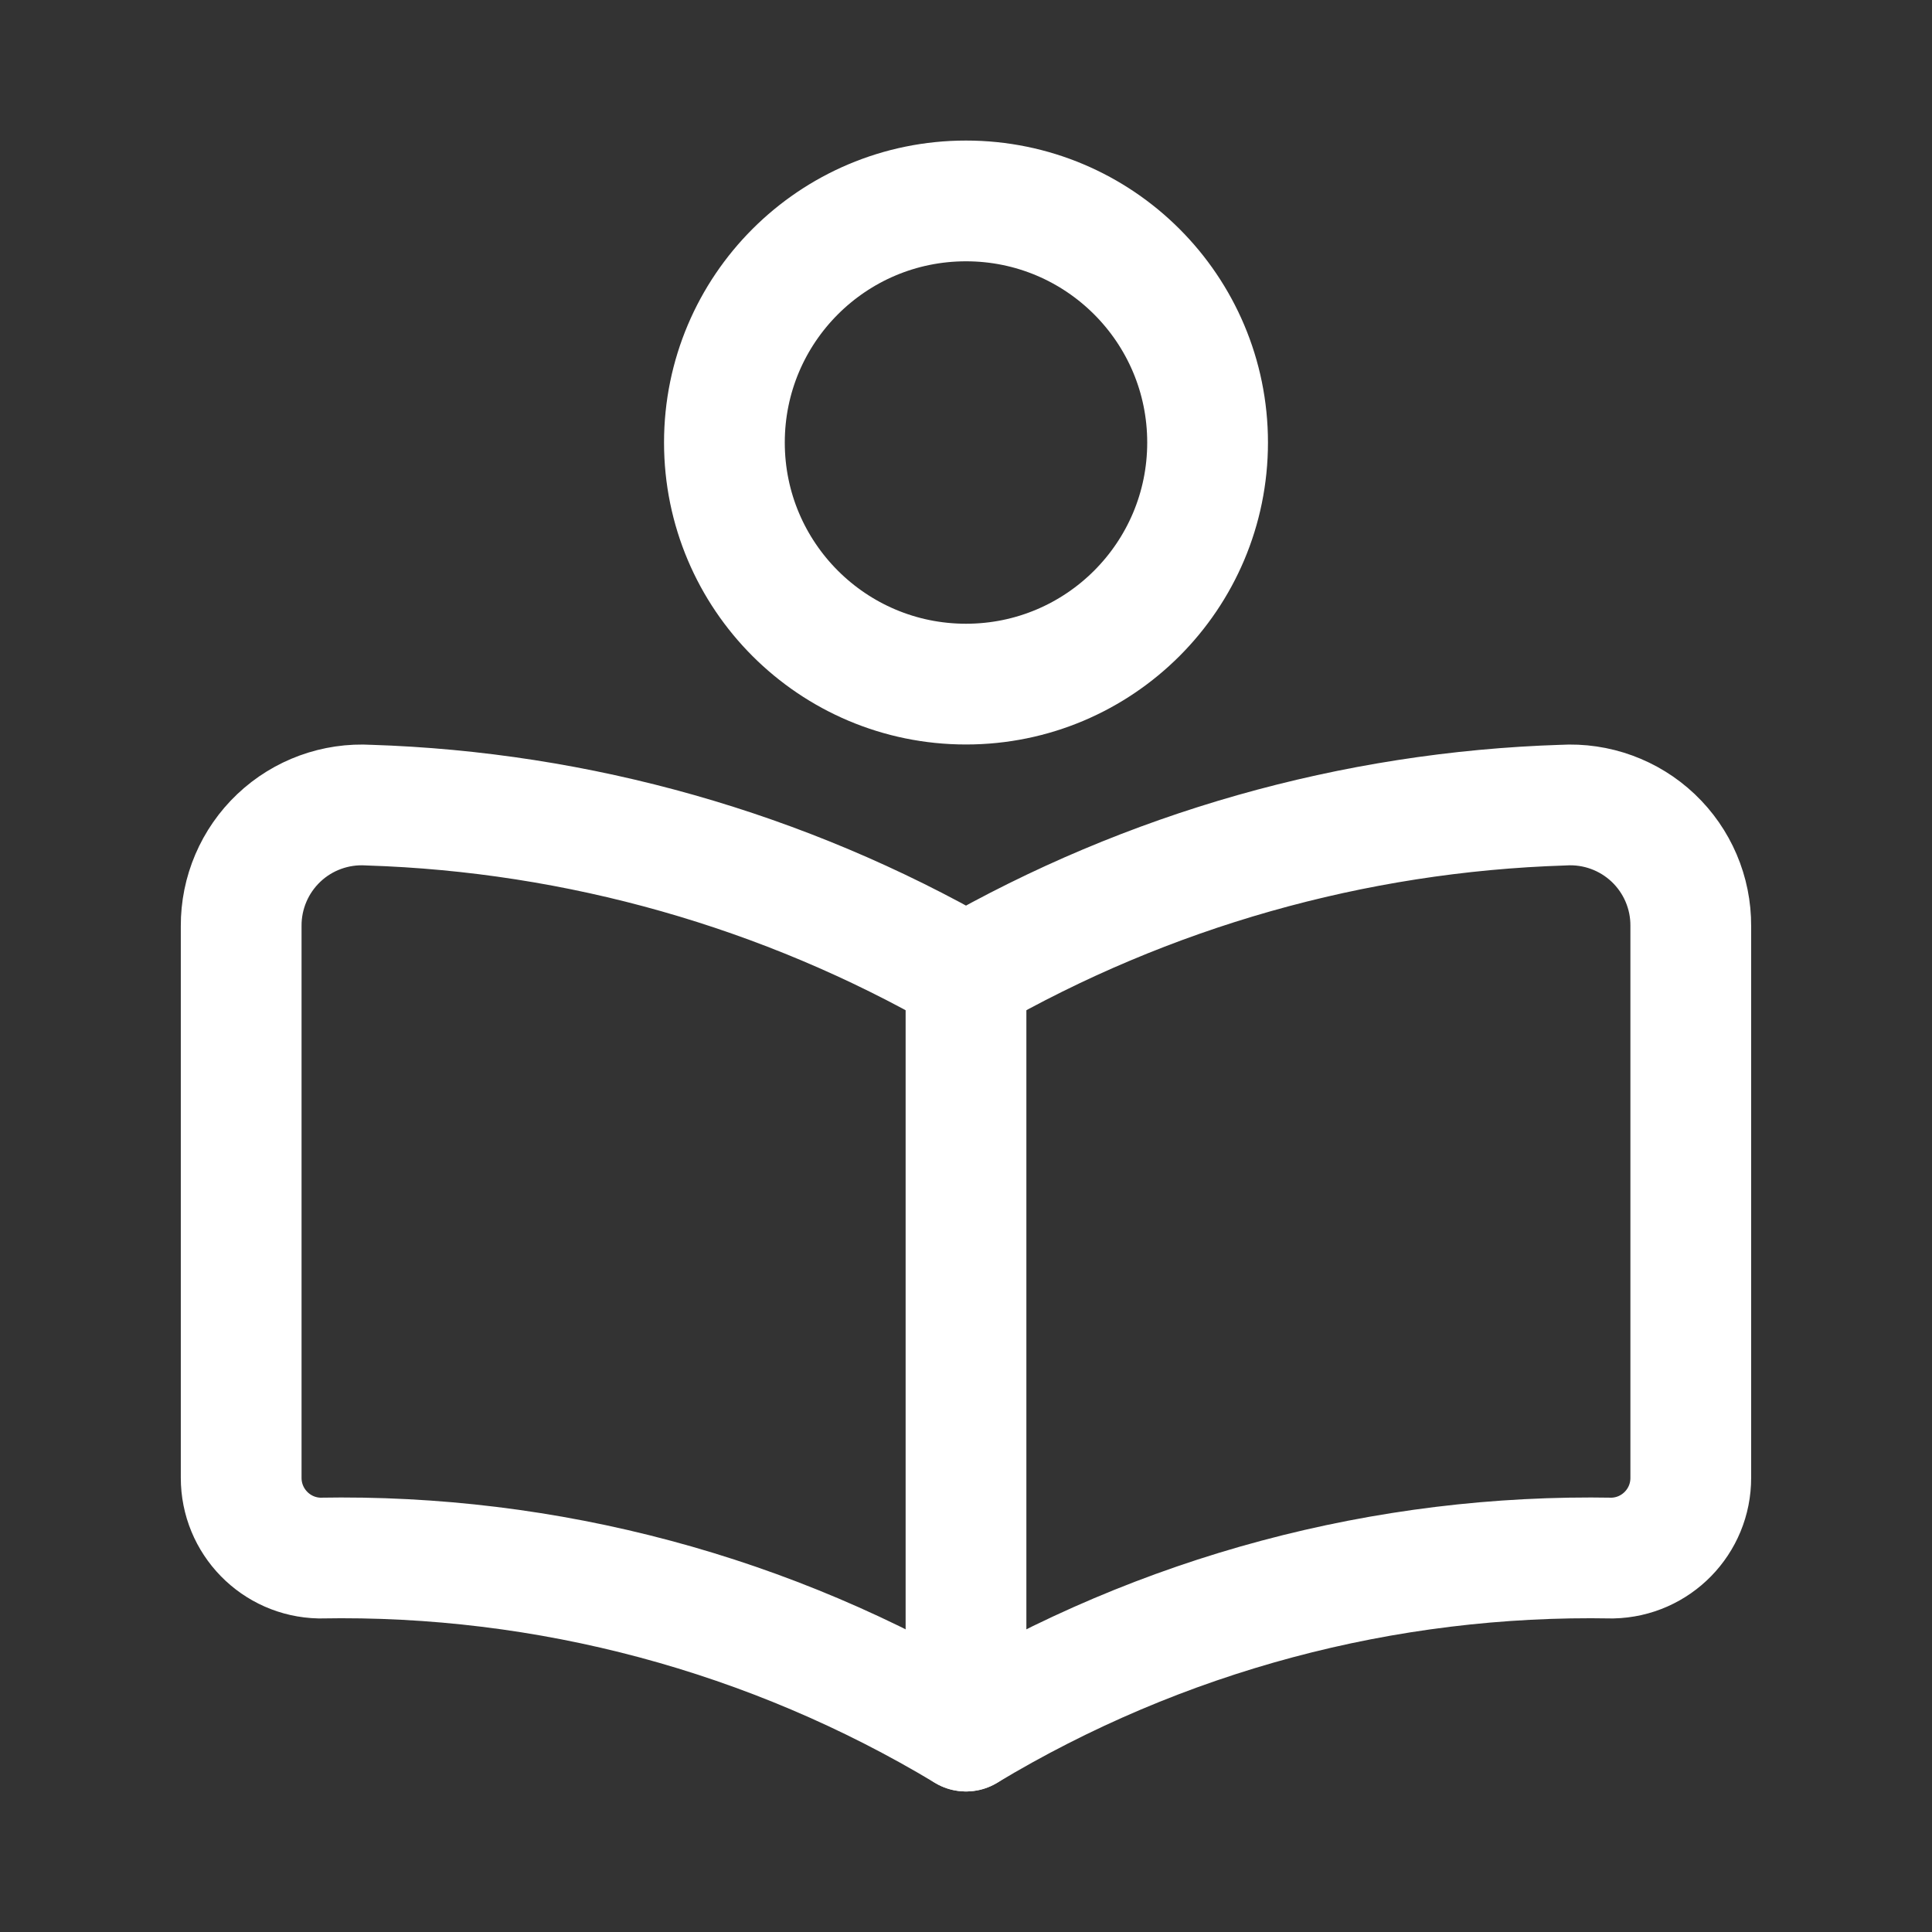
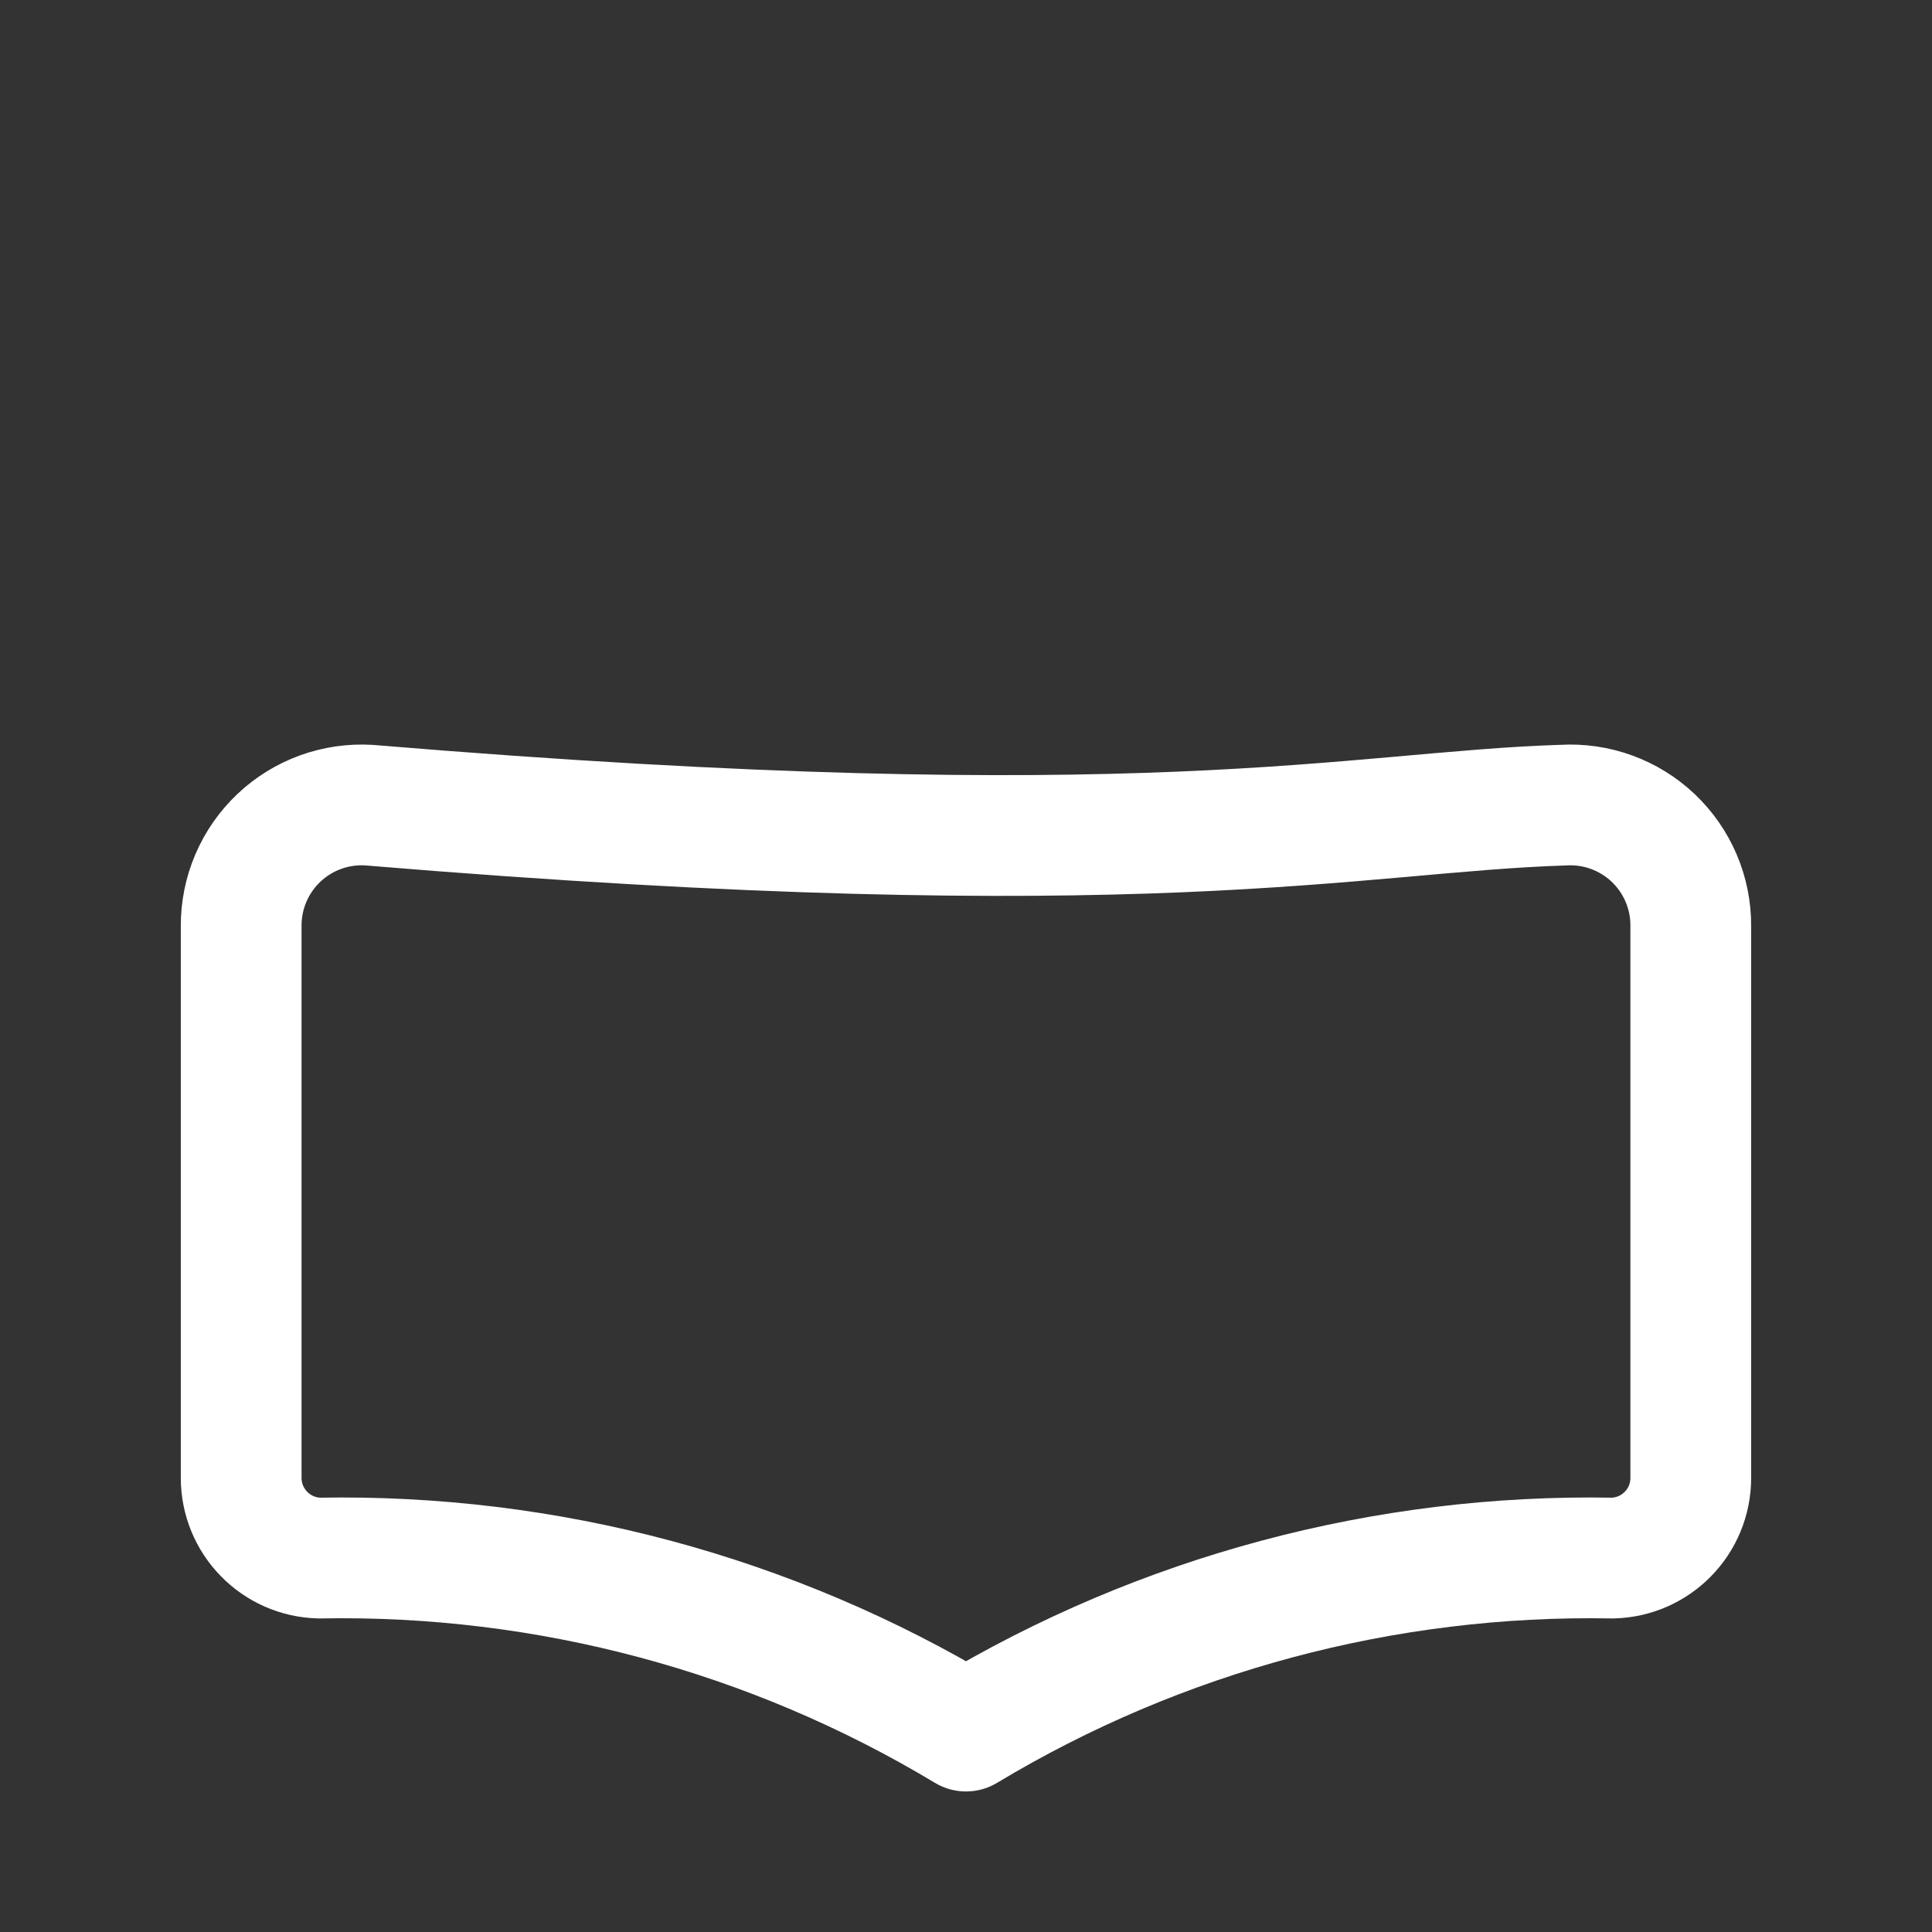
<svg xmlns="http://www.w3.org/2000/svg" width="42" height="42" viewBox="0 0 42 42" fill="none">
  <rect x="0" y="0" width="42" height="42" fill="#333333" stroke="none" />
-   <path fill-rule="evenodd" clip-rule="evenodd" d="M36.756 20.133V32.124C36.759 33.074 36.001 33.851 35.051 33.871C30.107 33.78 25.237 35.083 21 37.632C16.762 35.083 11.893 33.78 6.948 33.871C5.999 33.851 5.241 33.074 5.243 32.124V20.133C5.239 19.409 5.535 18.715 6.061 18.216C6.586 17.718 7.295 17.46 8.018 17.503C12.582 17.648 17.041 18.914 21 21.189C24.959 18.914 29.417 17.648 33.981 17.503C34.705 17.46 35.413 17.718 35.939 18.216C36.465 18.715 36.761 19.409 36.756 20.133V20.133Z" stroke="white" stroke-width="2.625" stroke-linecap="round" stroke-linejoin="round" />
-   <path d="M21 21.189V37.632" stroke="white" stroke-width="2.625" stroke-linecap="round" stroke-linejoin="round" />
-   <circle cx="21" cy="9.62" r="5.252" stroke="white" stroke-width="2.625" stroke-linecap="round" stroke-linejoin="round" />
+   <path fill-rule="evenodd" clip-rule="evenodd" d="M36.756 20.133V32.124C36.759 33.074 36.001 33.851 35.051 33.871C30.107 33.78 25.237 35.083 21 37.632C16.762 35.083 11.893 33.78 6.948 33.871C5.999 33.851 5.241 33.074 5.243 32.124V20.133C5.239 19.409 5.535 18.715 6.061 18.216C6.586 17.718 7.295 17.46 8.018 17.503C24.959 18.914 29.417 17.648 33.981 17.503C34.705 17.46 35.413 17.718 35.939 18.216C36.465 18.715 36.761 19.409 36.756 20.133V20.133Z" stroke="white" stroke-width="2.625" stroke-linecap="round" stroke-linejoin="round" />
</svg>